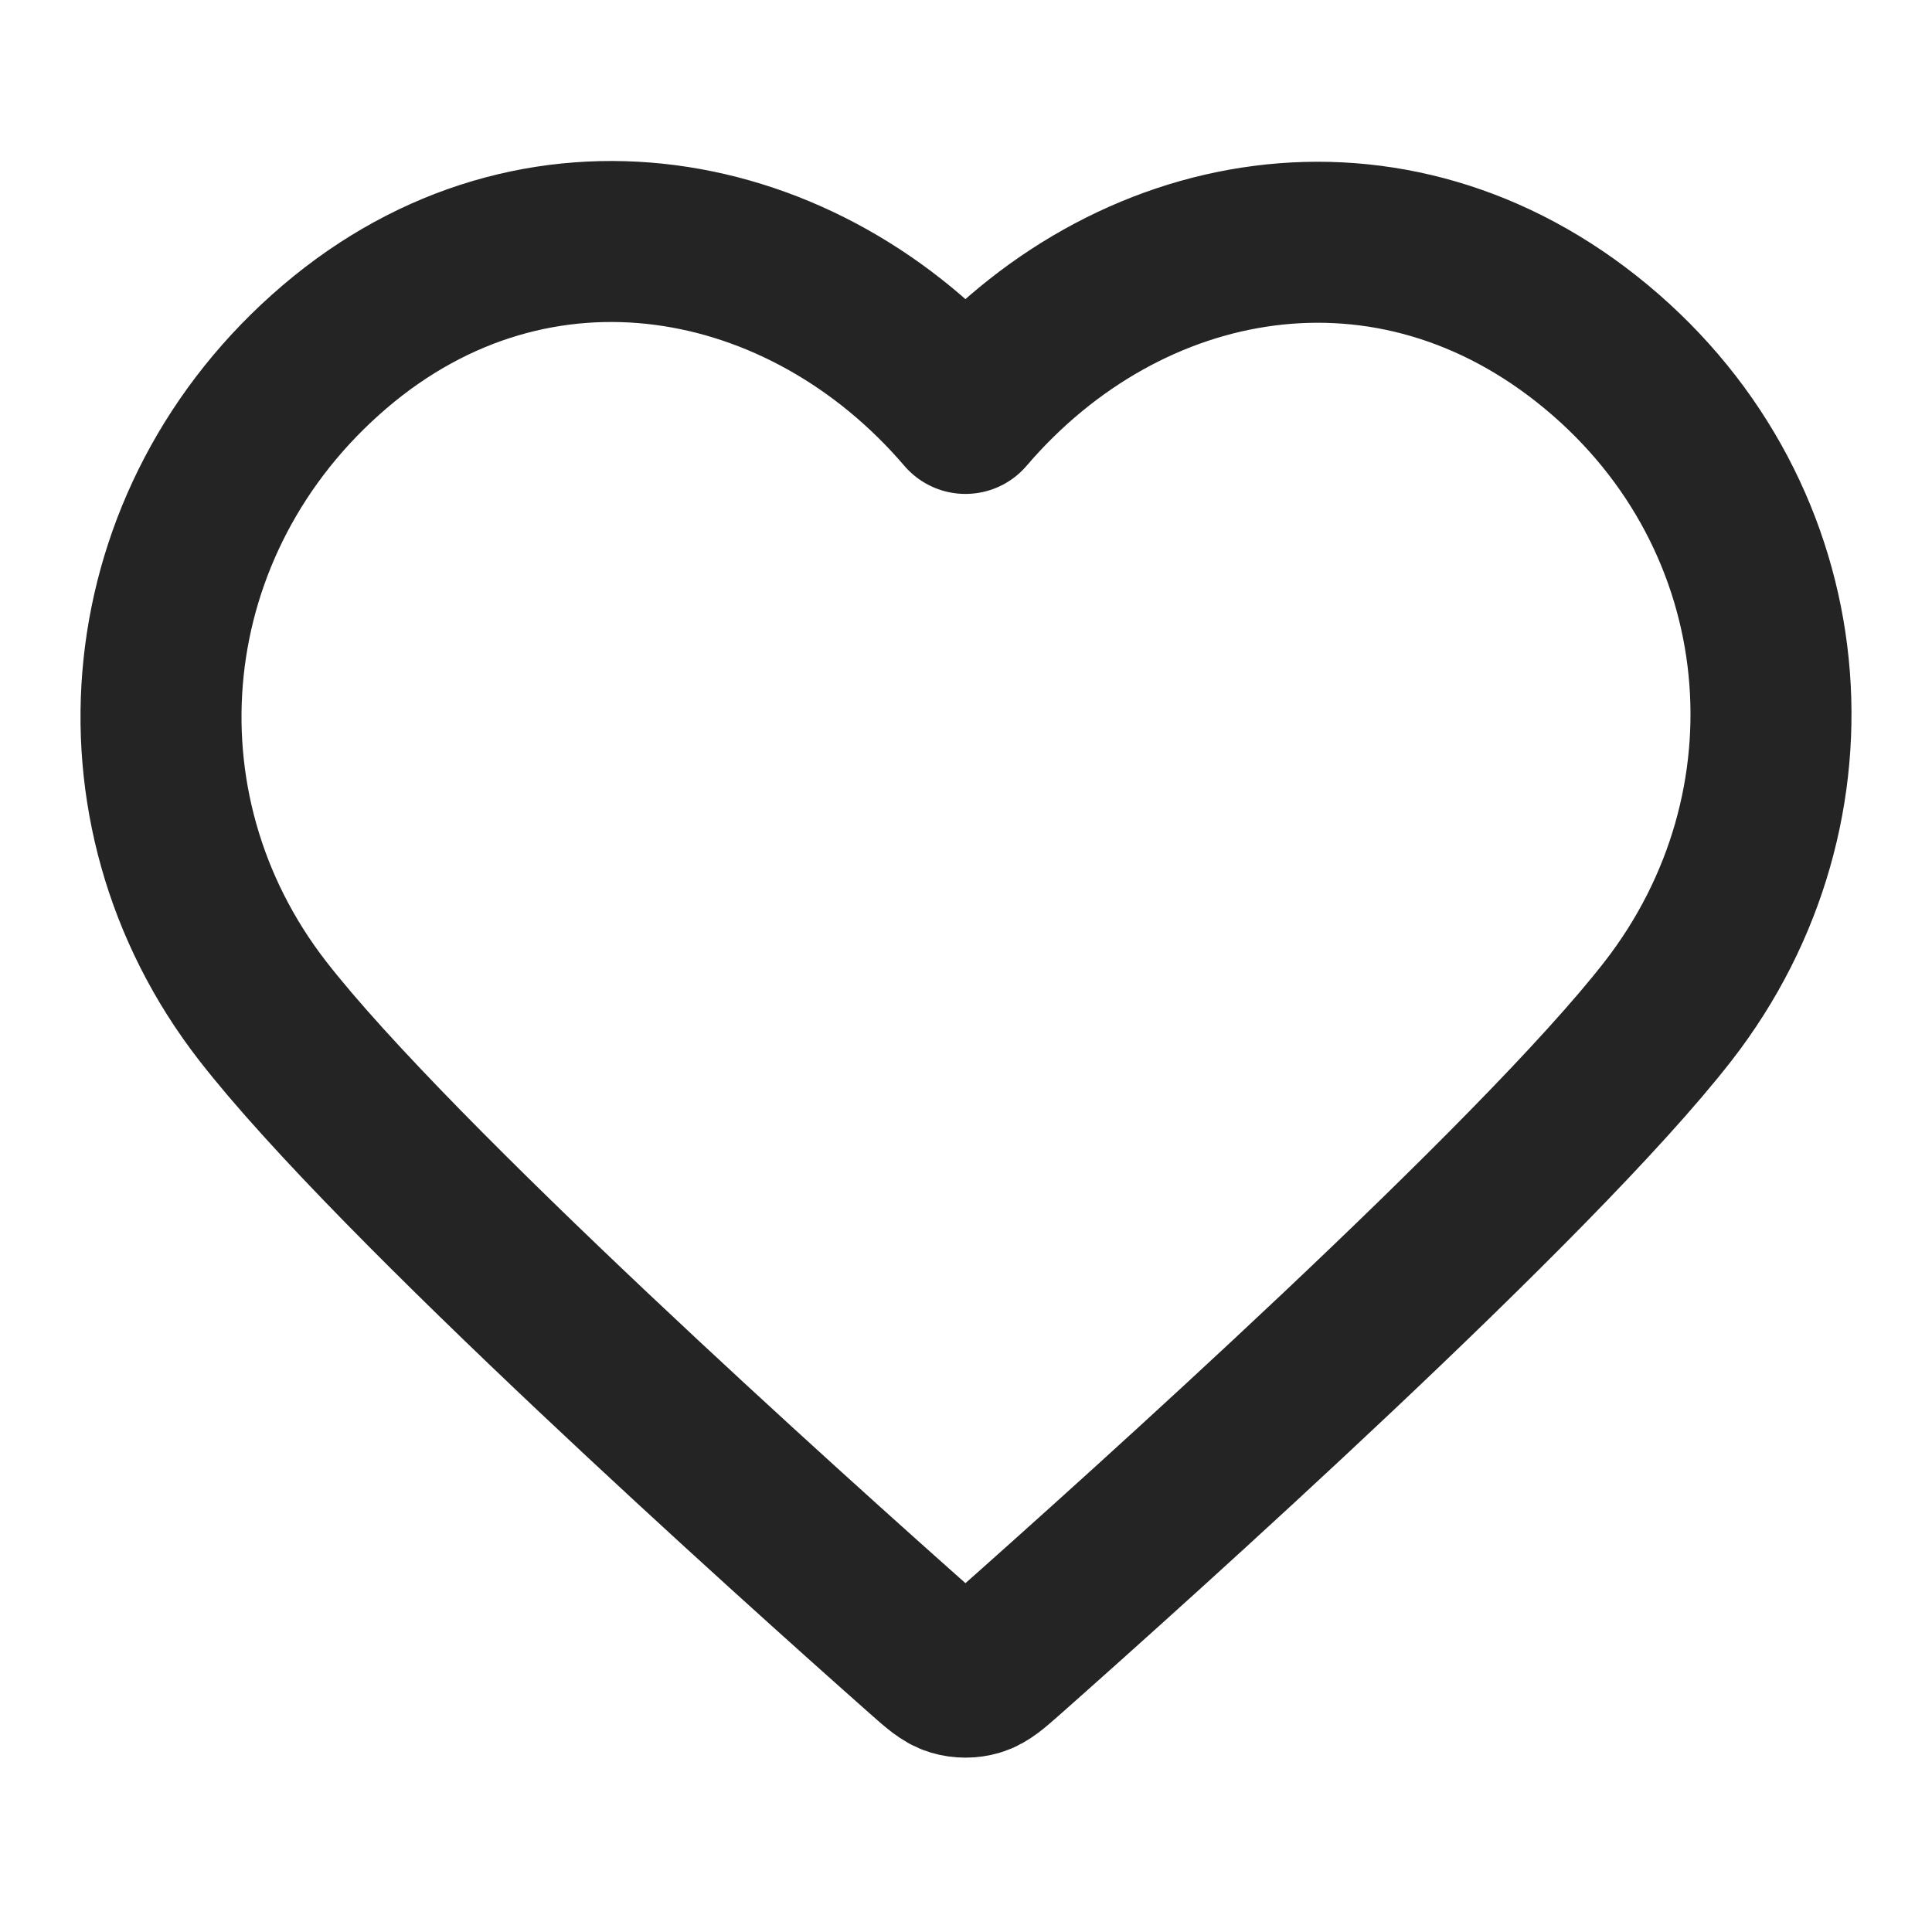
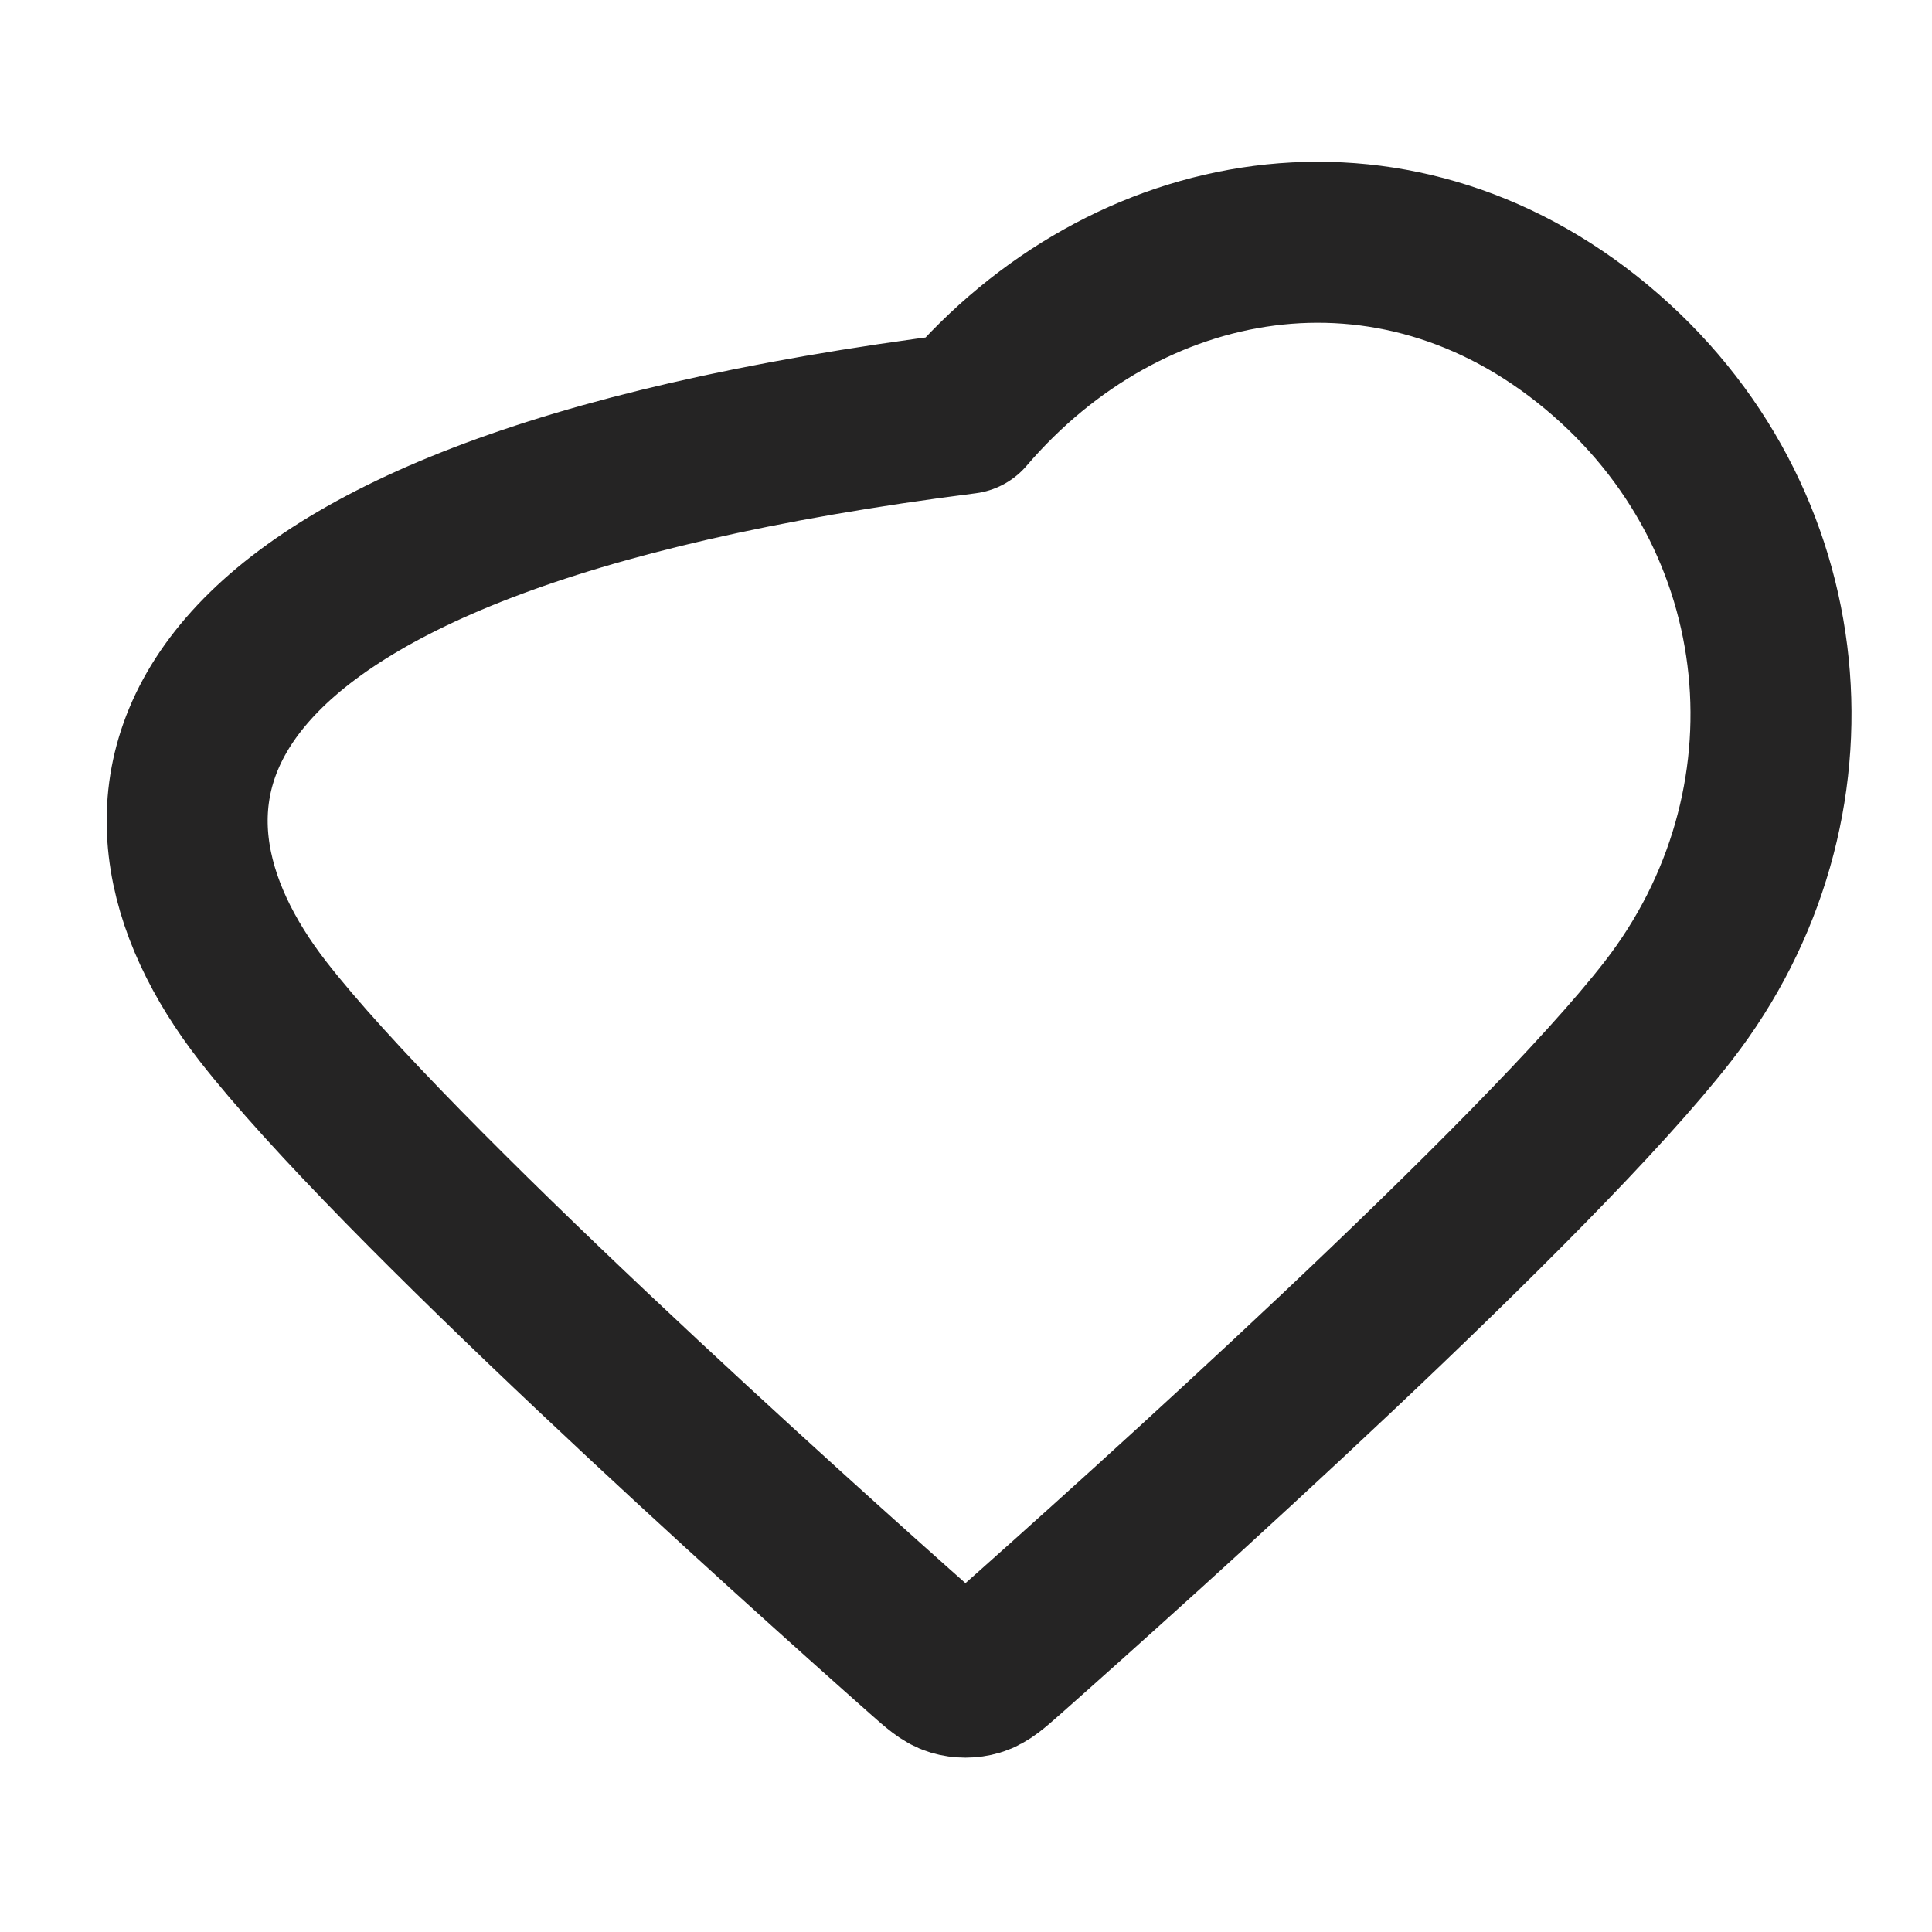
<svg xmlns="http://www.w3.org/2000/svg" width="72" height="72" viewBox="0 0 72 72" fill="none">
-   <path fill-rule="evenodd" clip-rule="evenodd" d="M35.98 15.407C29.981 8.395 19.979 6.509 12.464 12.93C4.949 19.351 3.891 30.087 9.793 37.681C14.7 43.995 29.549 57.312 34.416 61.623C34.961 62.105 35.233 62.346 35.551 62.441C35.828 62.523 36.131 62.523 36.408 62.441C36.726 62.346 36.998 62.105 37.543 61.623C42.41 57.312 57.26 43.995 62.166 37.681C68.068 30.087 67.139 19.284 59.495 12.93C51.85 6.576 41.977 8.395 35.98 15.407Z" stroke="#252424" stroke-width="6" stroke-linecap="round" stroke-linejoin="round" />
+   <path fill-rule="evenodd" clip-rule="evenodd" d="M35.98 15.407C4.949 19.351 3.891 30.087 9.793 37.681C14.7 43.995 29.549 57.312 34.416 61.623C34.961 62.105 35.233 62.346 35.551 62.441C35.828 62.523 36.131 62.523 36.408 62.441C36.726 62.346 36.998 62.105 37.543 61.623C42.41 57.312 57.26 43.995 62.166 37.681C68.068 30.087 67.139 19.284 59.495 12.93C51.85 6.576 41.977 8.395 35.98 15.407Z" stroke="#252424" stroke-width="6" stroke-linecap="round" stroke-linejoin="round" />
</svg>